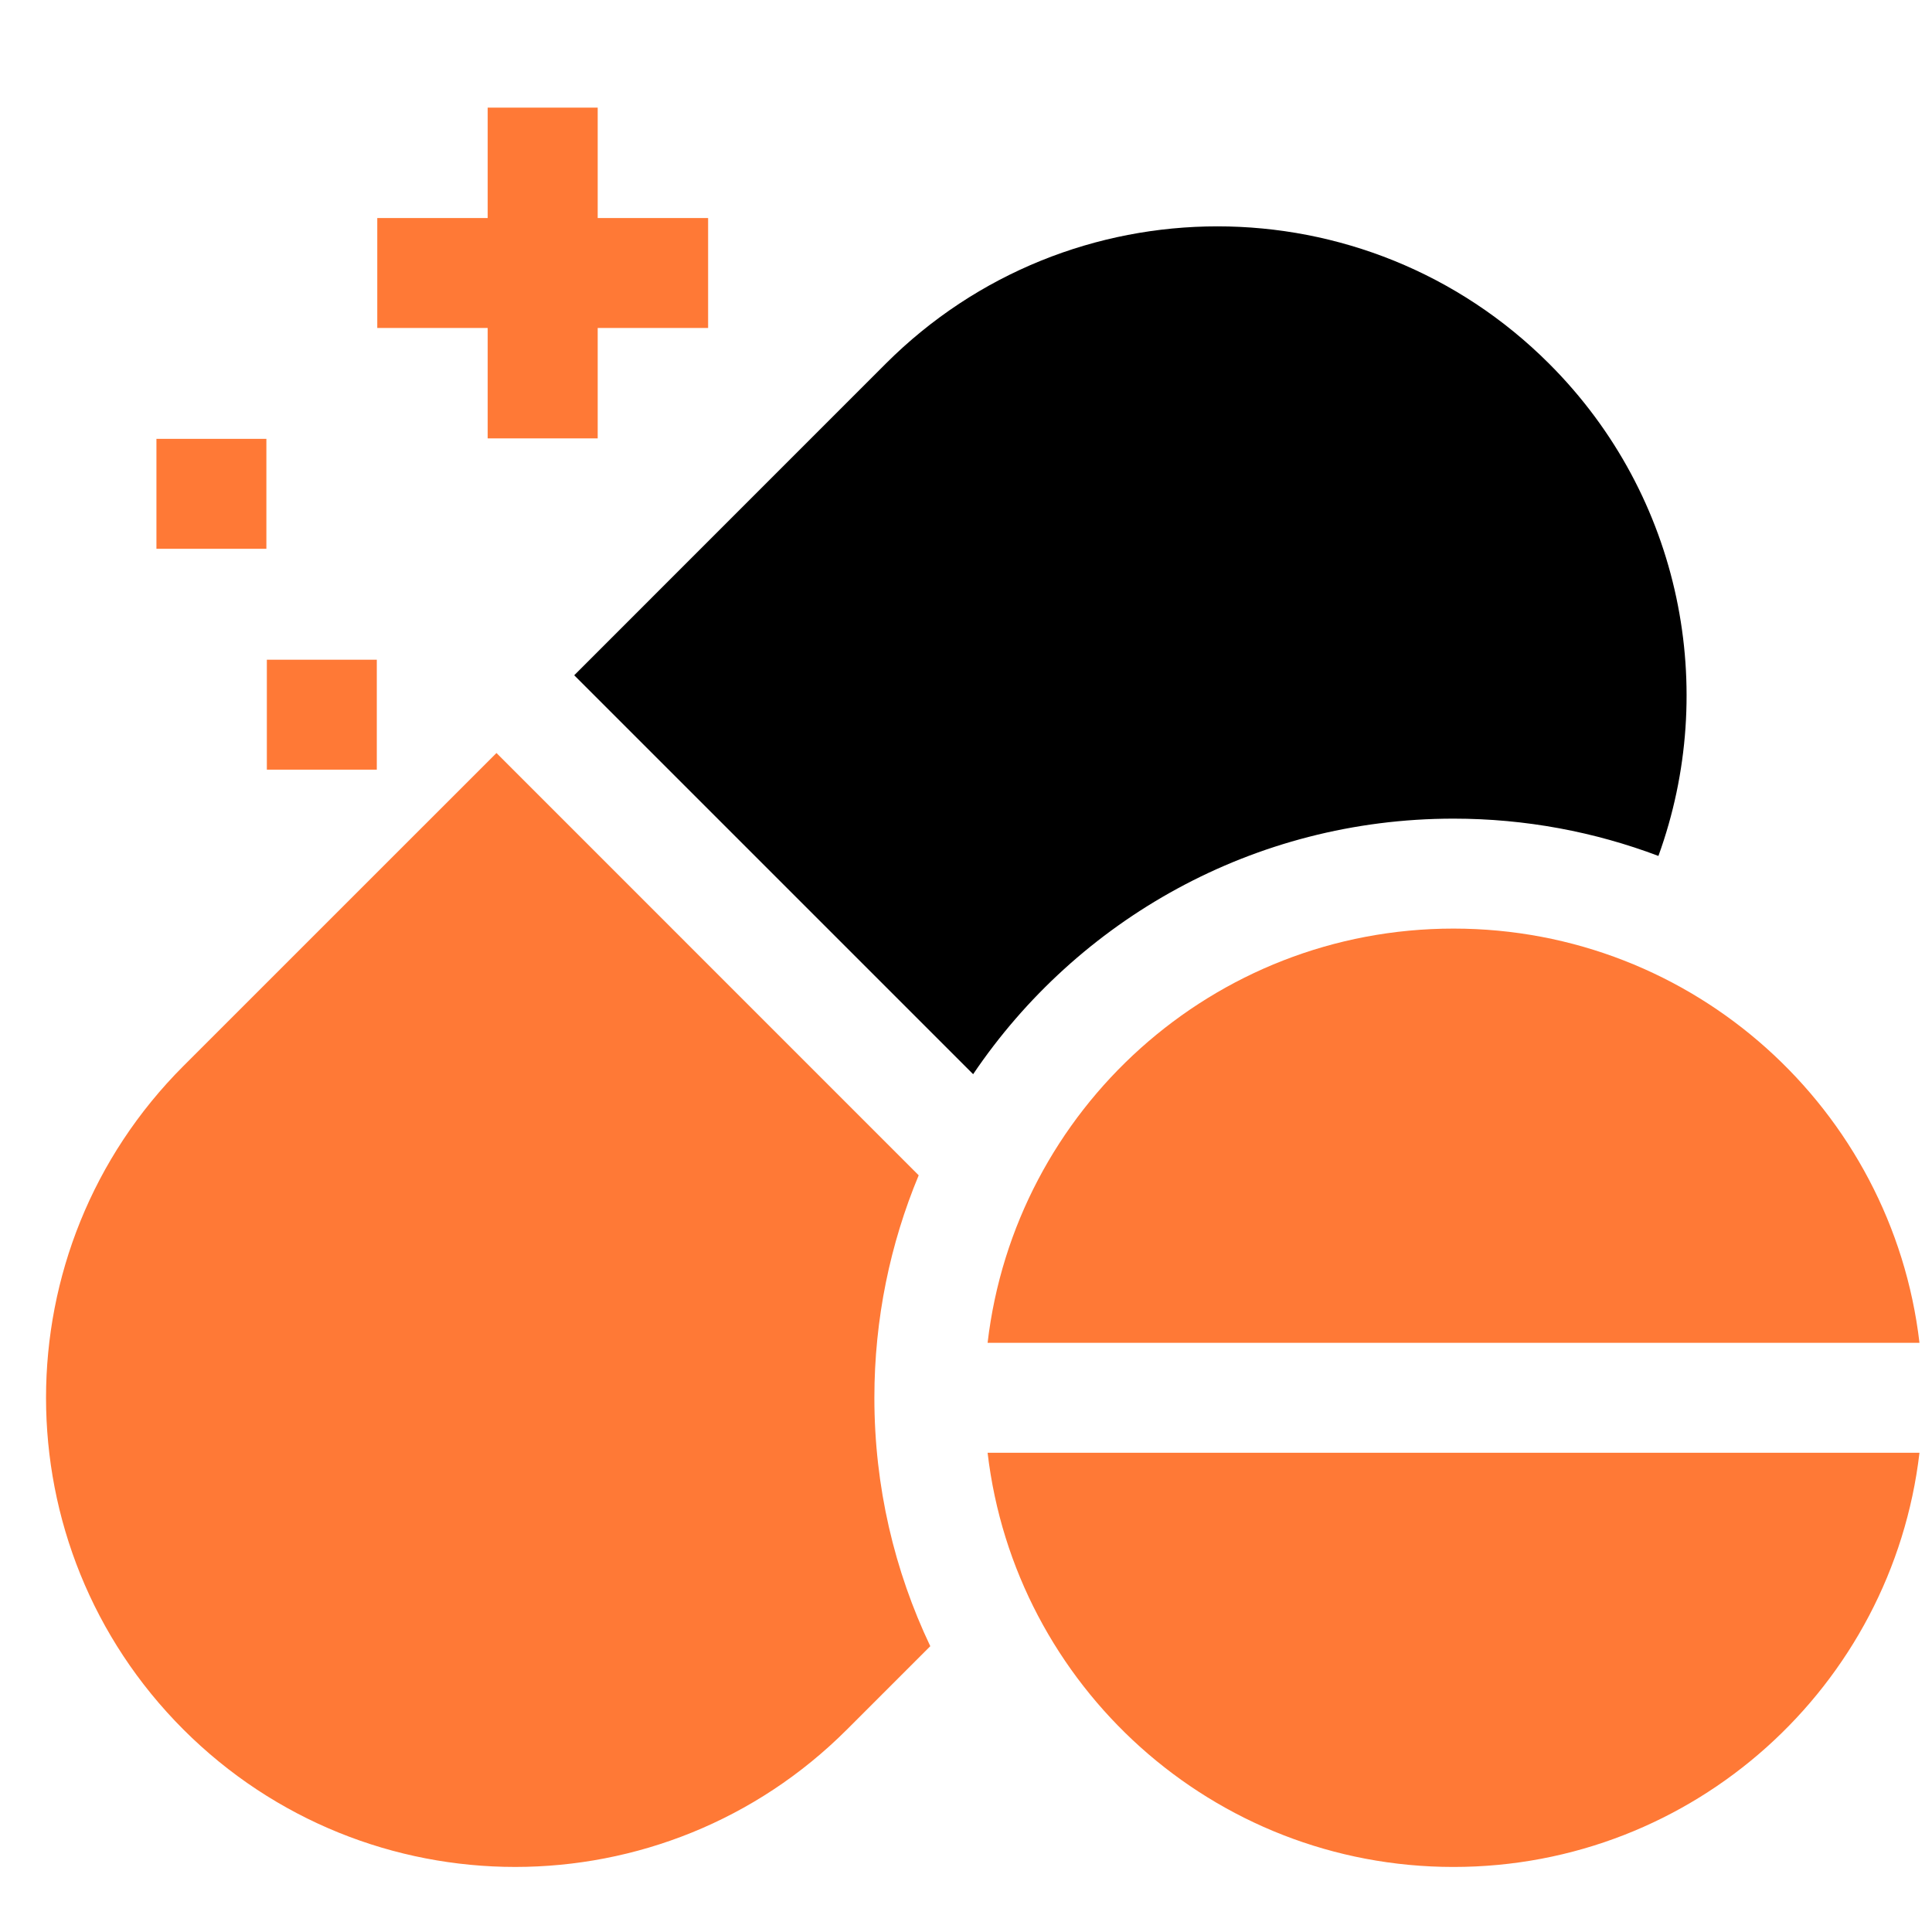
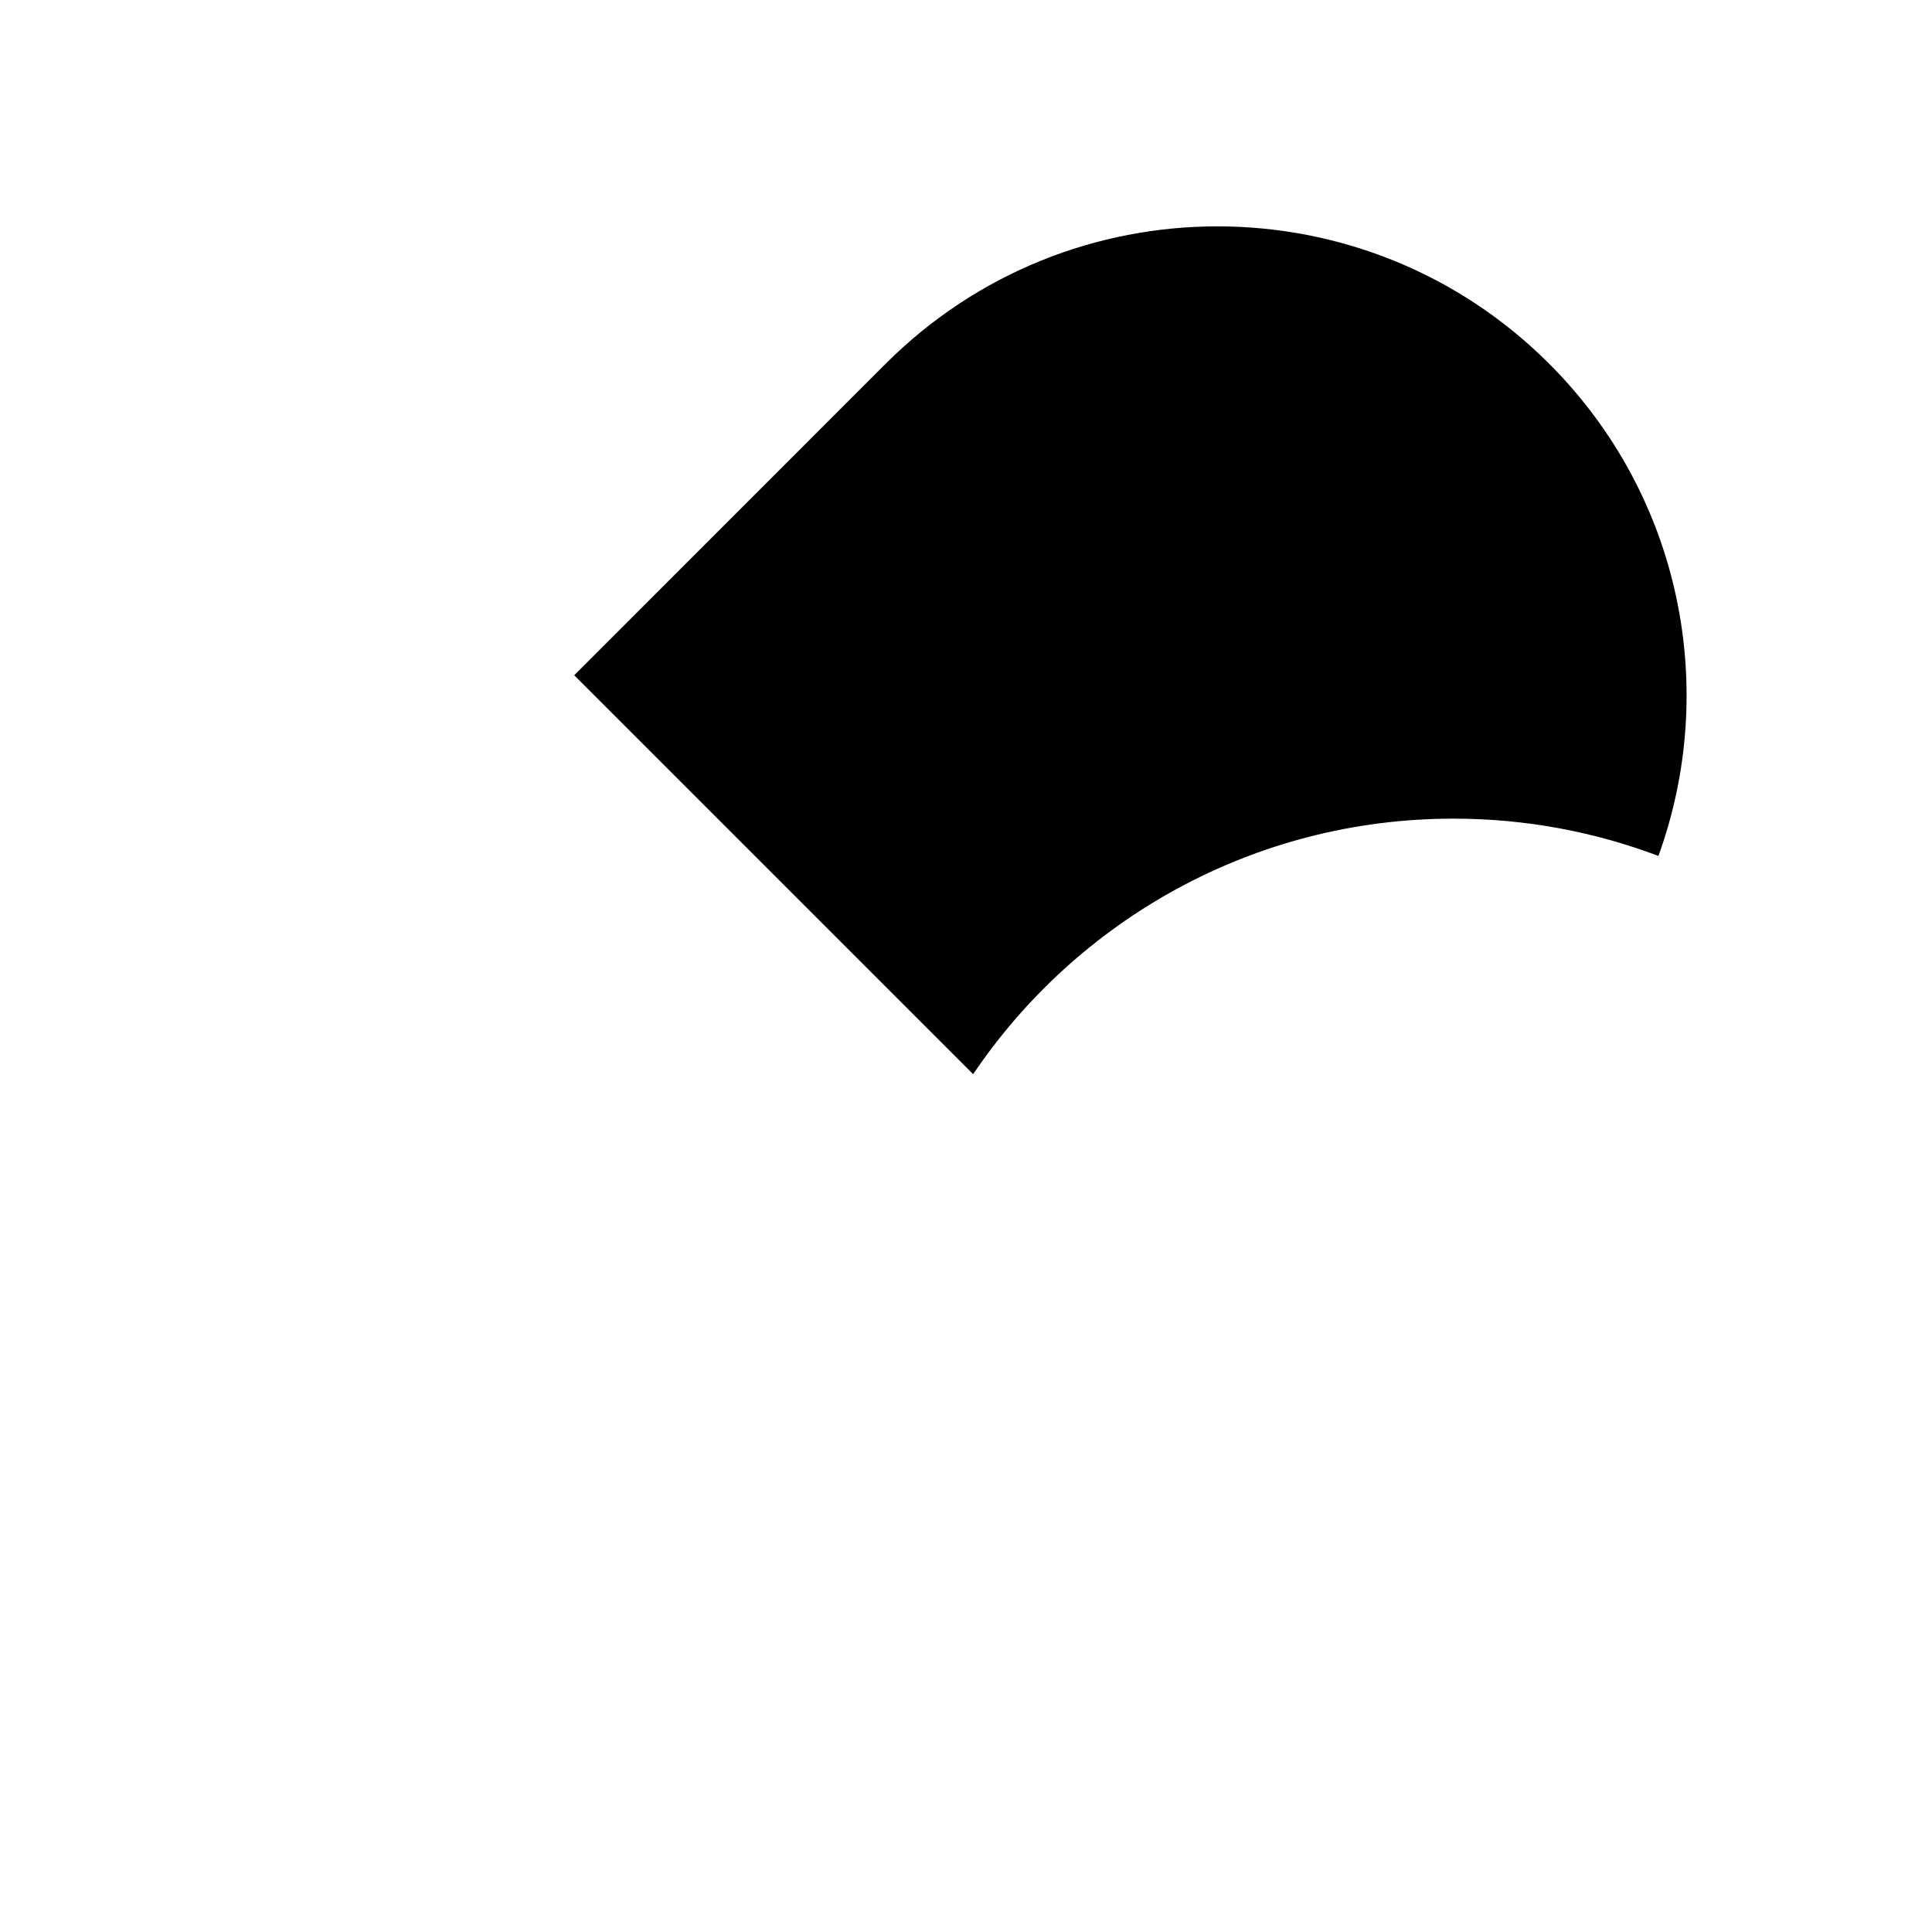
<svg xmlns="http://www.w3.org/2000/svg" width="33" height="33" viewBox="0 0 33 33" fill="none">
  <g clip-path="url(#clip0_1459_21018)">
-     <path d="M8.33 7.488H10.209V5.602H12.095V3.724H10.209V1.838H8.33V3.724H6.444V5.602H8.33V7.488ZM4.558 11.268H6.436V13.146H4.558V11.268ZM2.672 7.496H4.55V9.374H2.672V7.496ZM24.827 31.889C28.936 31.889 32.321 28.797 32.786 24.814H16.869C17.334 28.797 20.719 31.889 24.827 31.889ZM16.869 22.936H32.786C32.321 18.953 28.936 15.861 24.827 15.861C20.719 15.861 17.334 18.953 16.869 22.936ZM15.692 20.075L8.48 12.862L3.133 18.208C0.004 21.338 0.004 26.412 3.133 29.542C6.263 32.671 11.337 32.671 14.466 29.542L15.89 28.118C15.278 26.832 14.935 25.394 14.935 23.875C14.935 22.528 15.205 21.245 15.692 20.075Z" fill="#FF7936" />
    <path d="M24.827 13.983C26.059 13.983 27.239 14.209 28.327 14.62C29.356 11.786 28.735 8.487 26.461 6.213C23.332 3.084 18.258 3.084 15.128 6.213L9.808 11.534L16.622 18.348C18.399 15.715 21.411 13.983 24.827 13.983Z" fill="black" />
  </g>
  <defs>
    <clipPath id="clip0_1459_21018">
      <rect width="32" height="32" fill="white" transform="translate(0.786 0.863)" />
    </clipPath>
  </defs>
</svg>